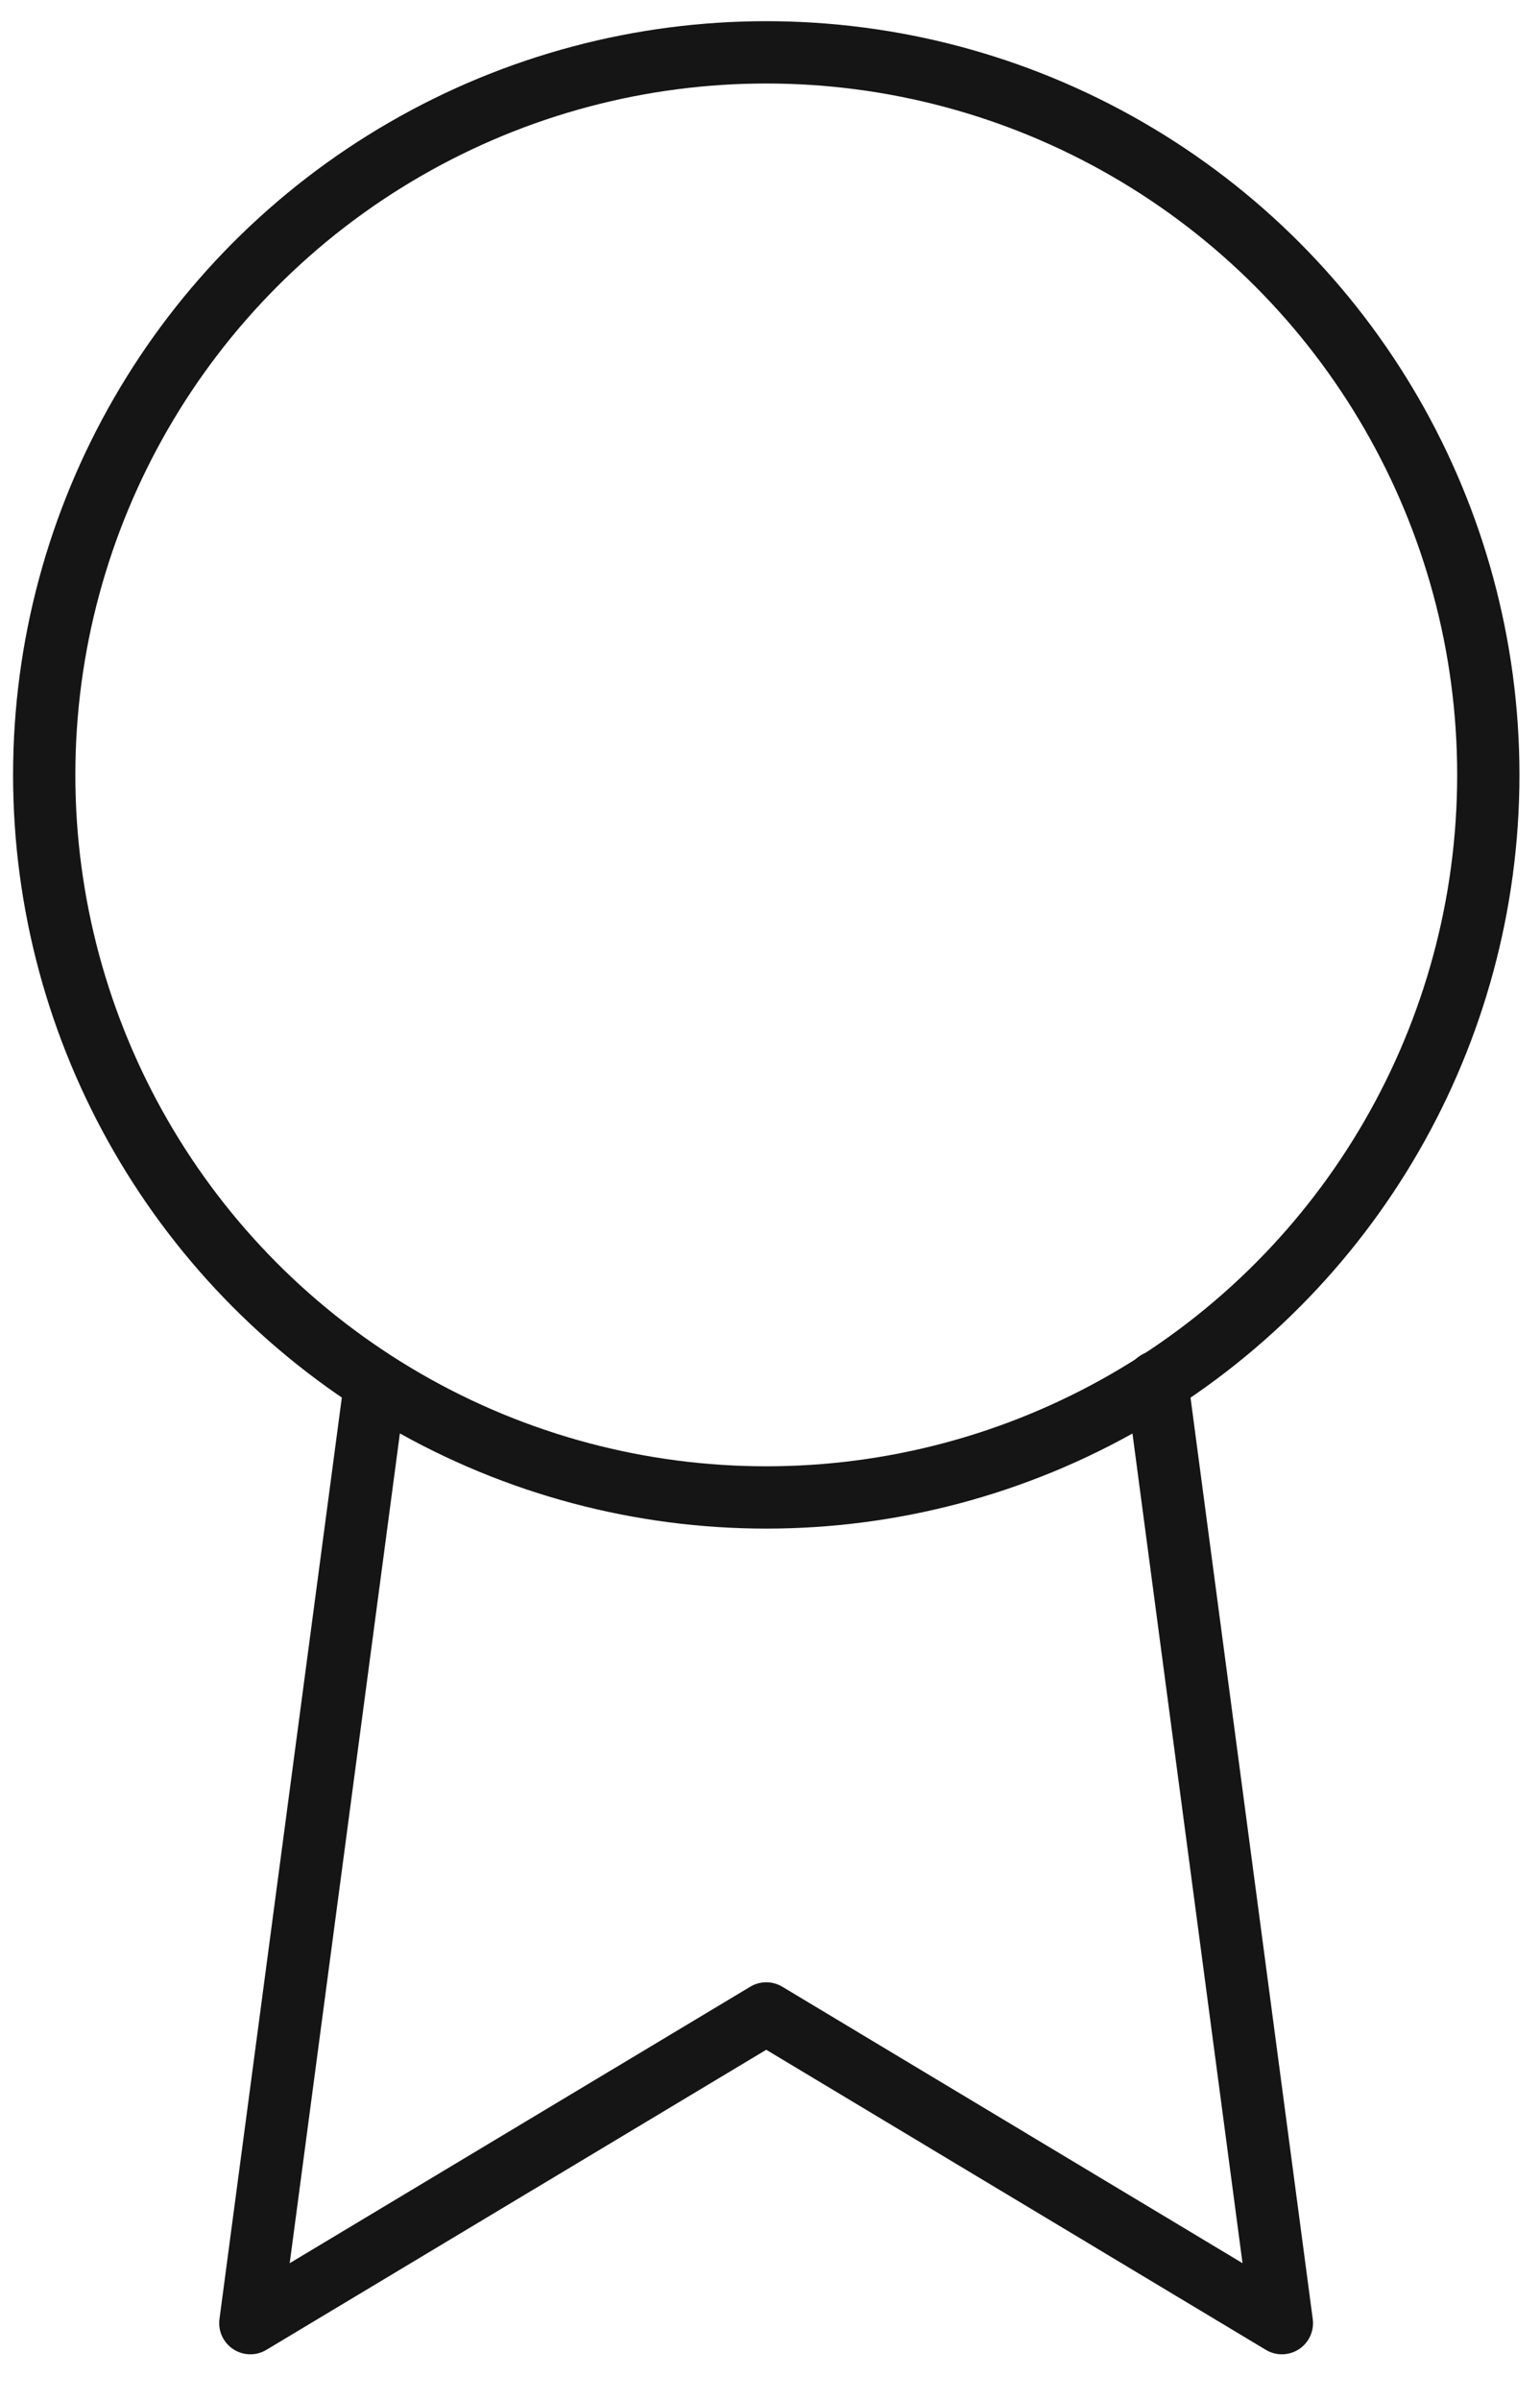
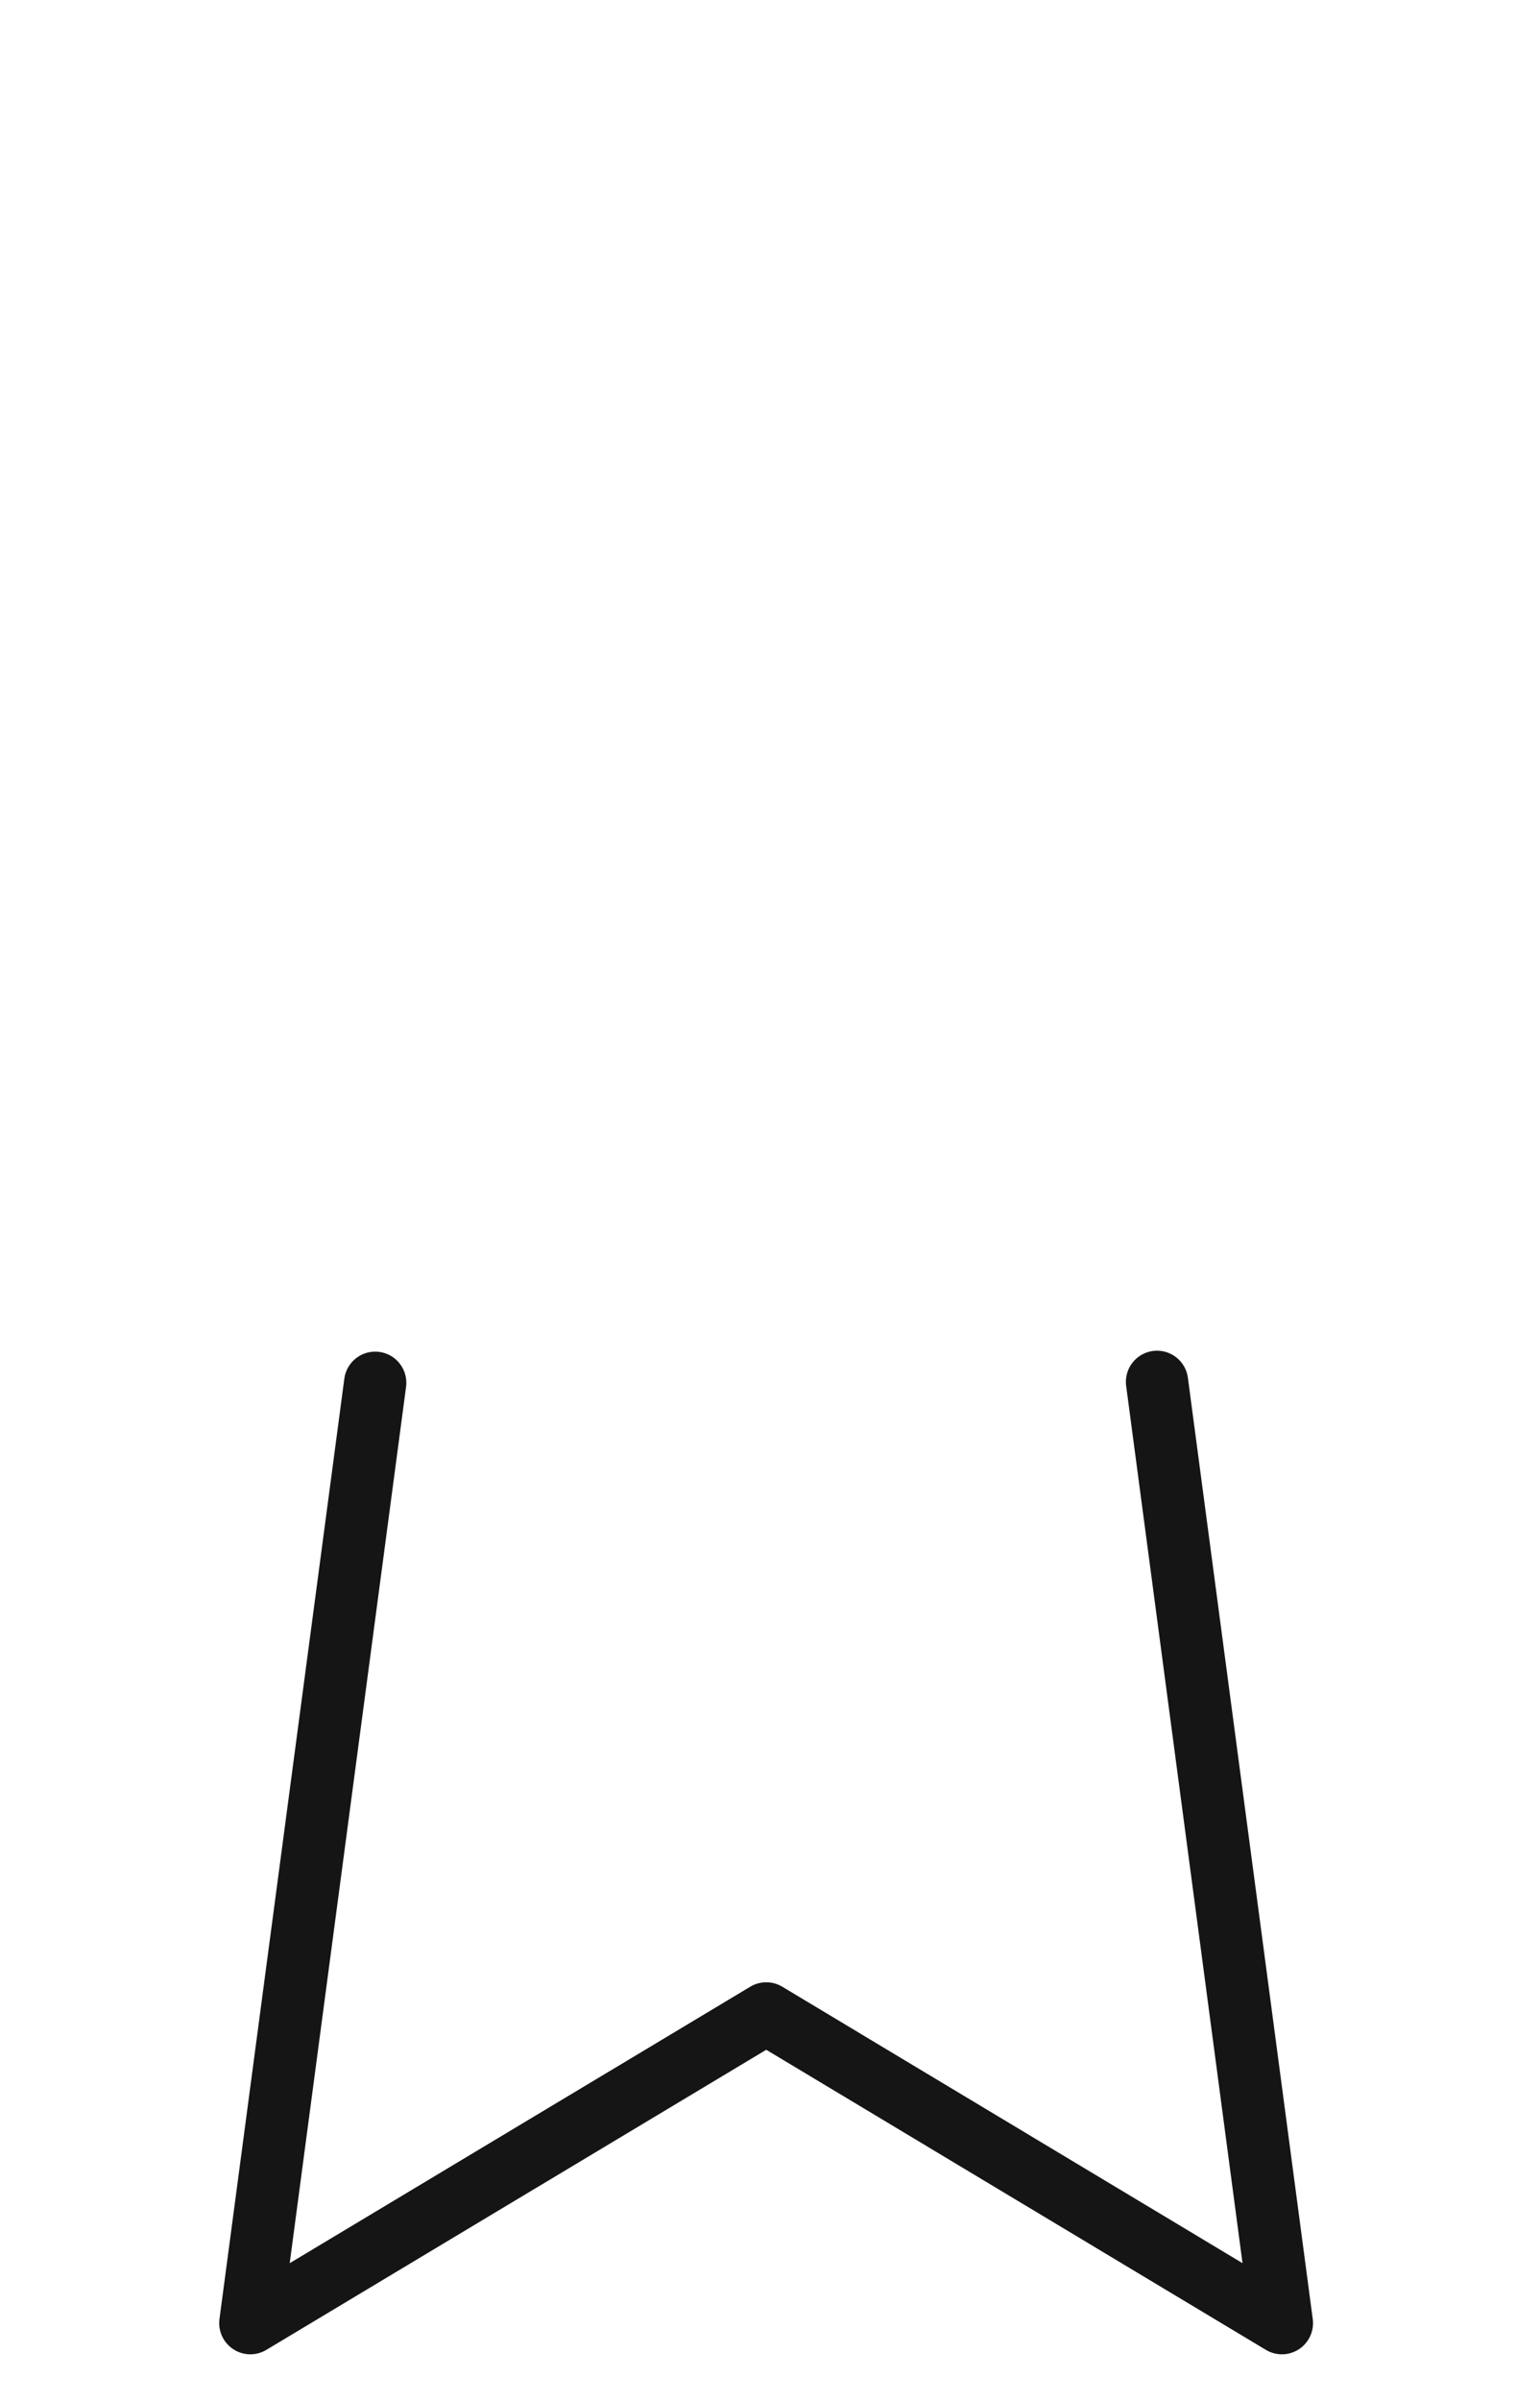
<svg xmlns="http://www.w3.org/2000/svg" id="Ebene_1" viewBox="0 0 49.46 77.06">
  <defs>
    <style>      .cls-1 {        fill: none;        stroke: #151515;        stroke-linecap: round;        stroke-linejoin: round;        stroke-width: 2px;      }    </style>
  </defs>
-   <circle class="cls-1" cx="24.61" cy="24.87" r="23.19" />
  <polyline class="cls-1" points="12.05 44.38 8.04 74.56 24.61 64.62 41.17 74.56 37.16 44.35" />
</svg>